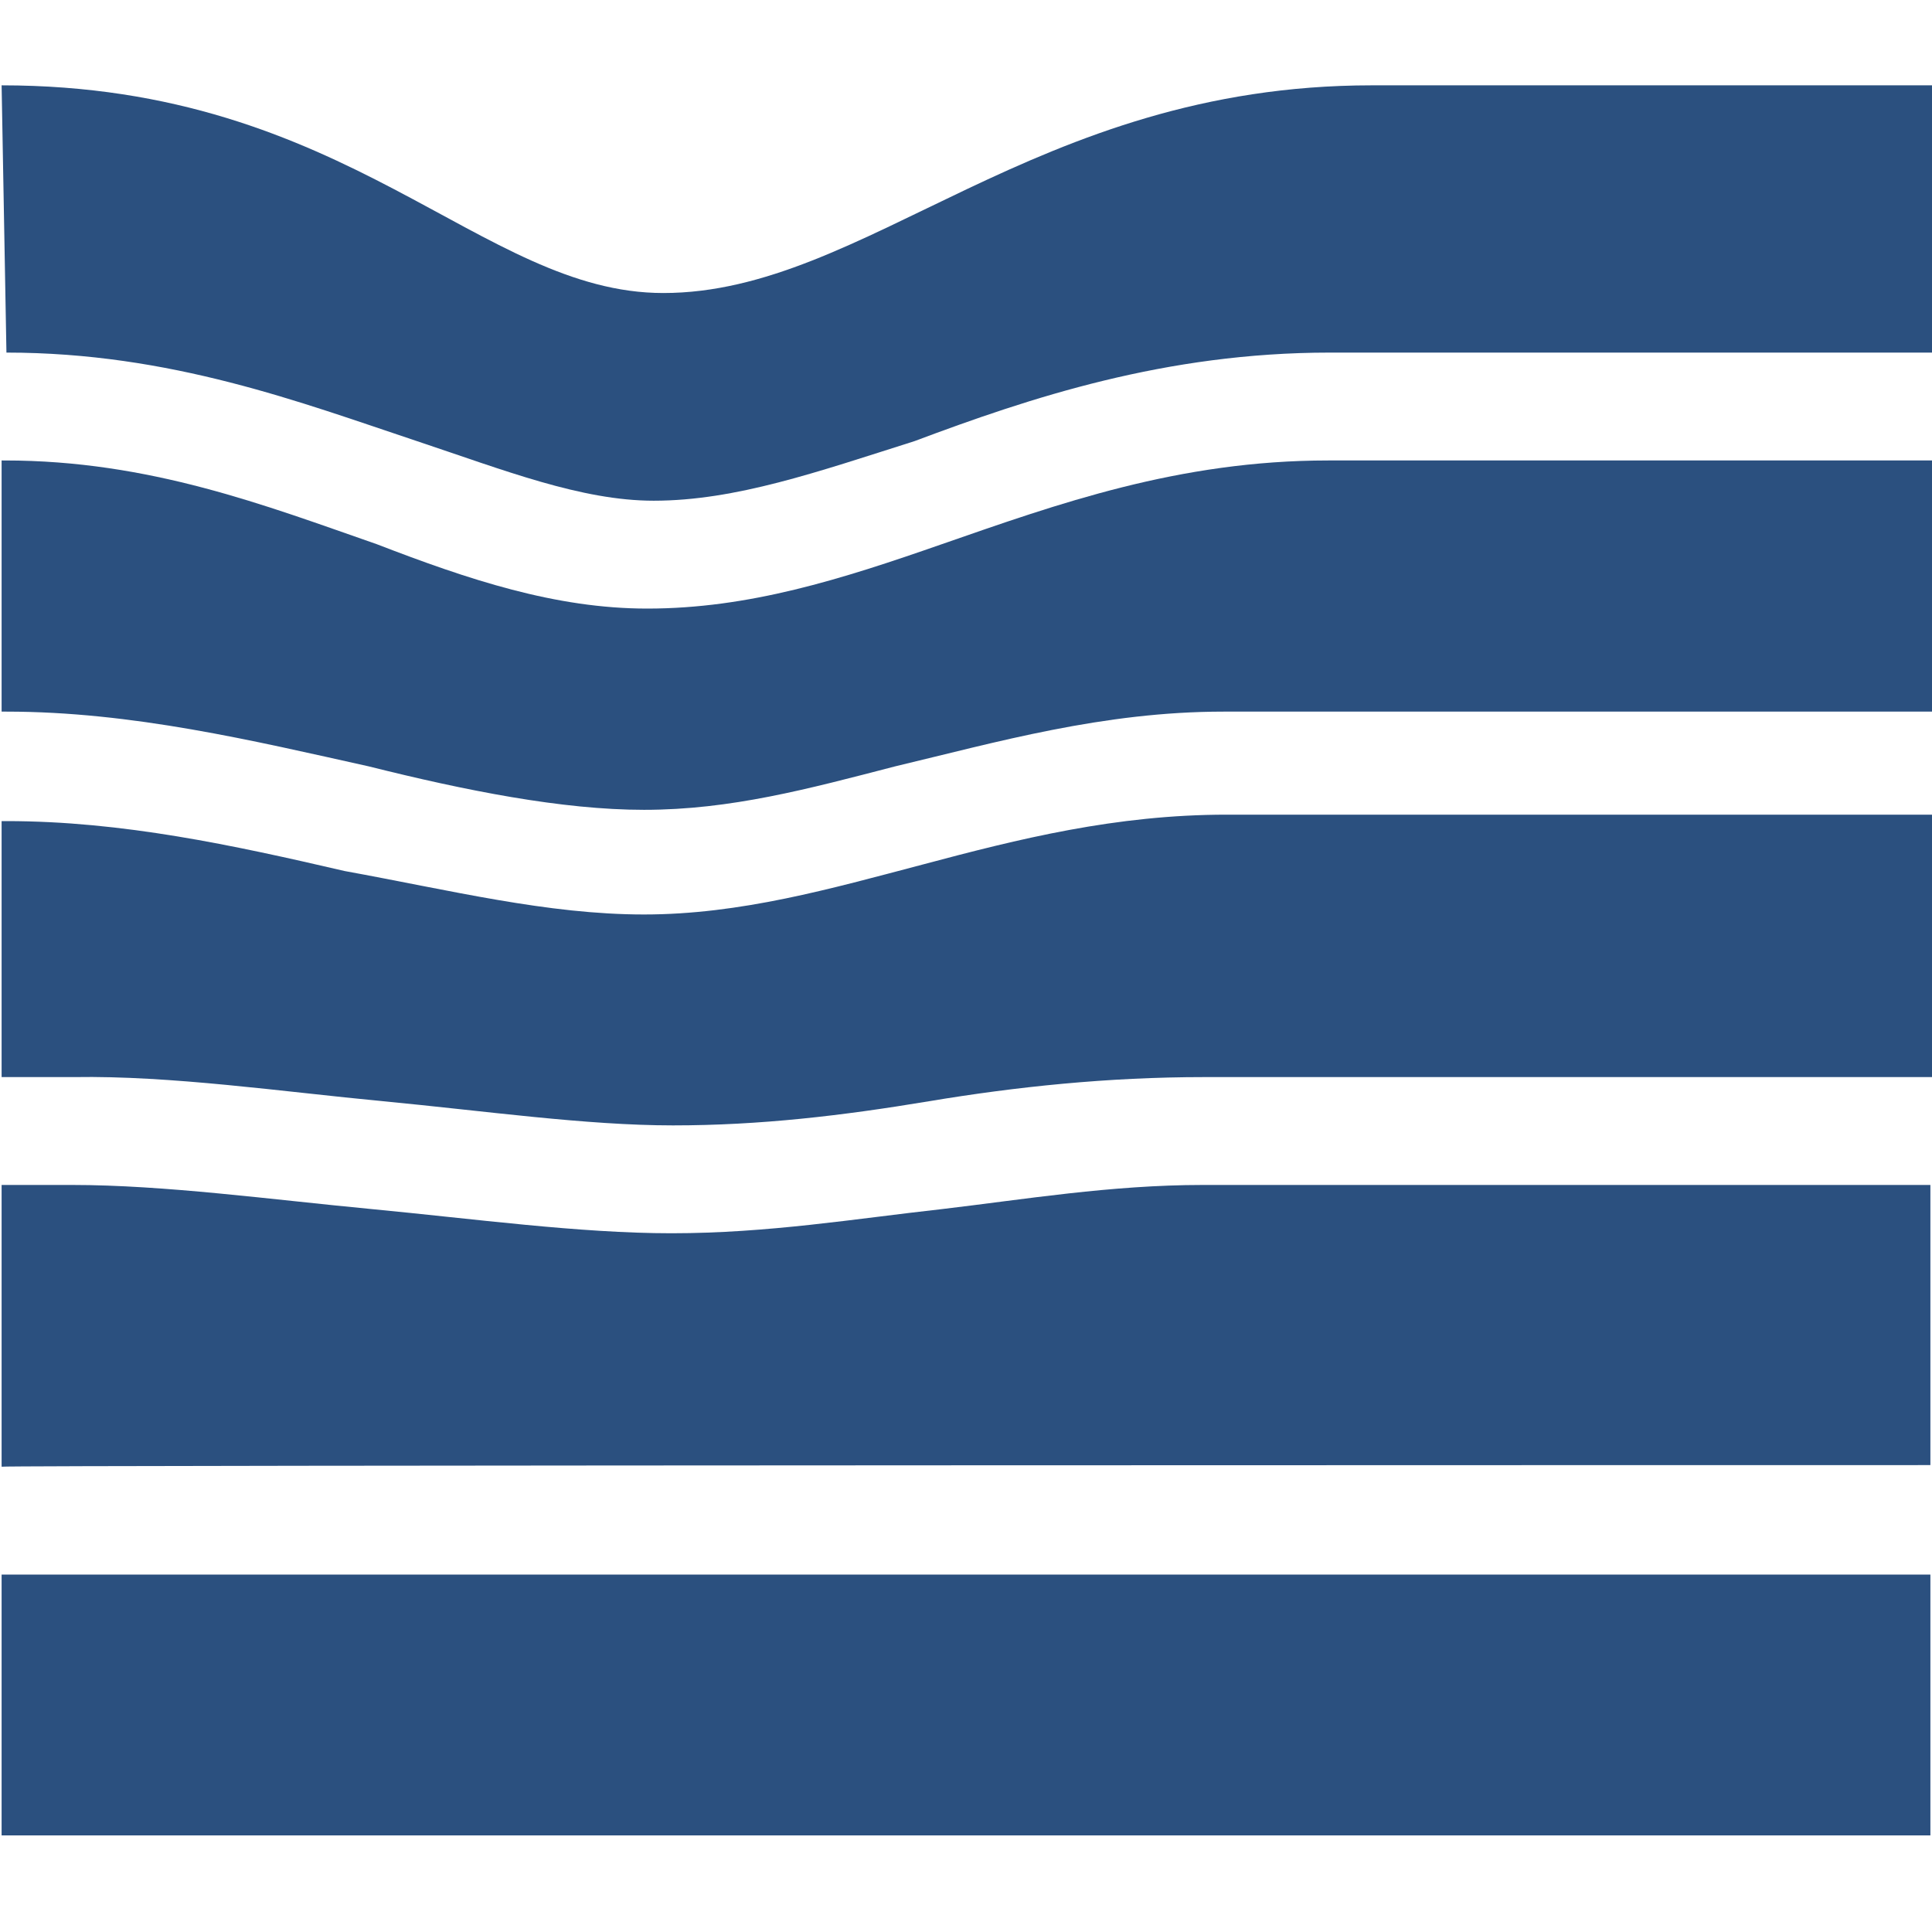
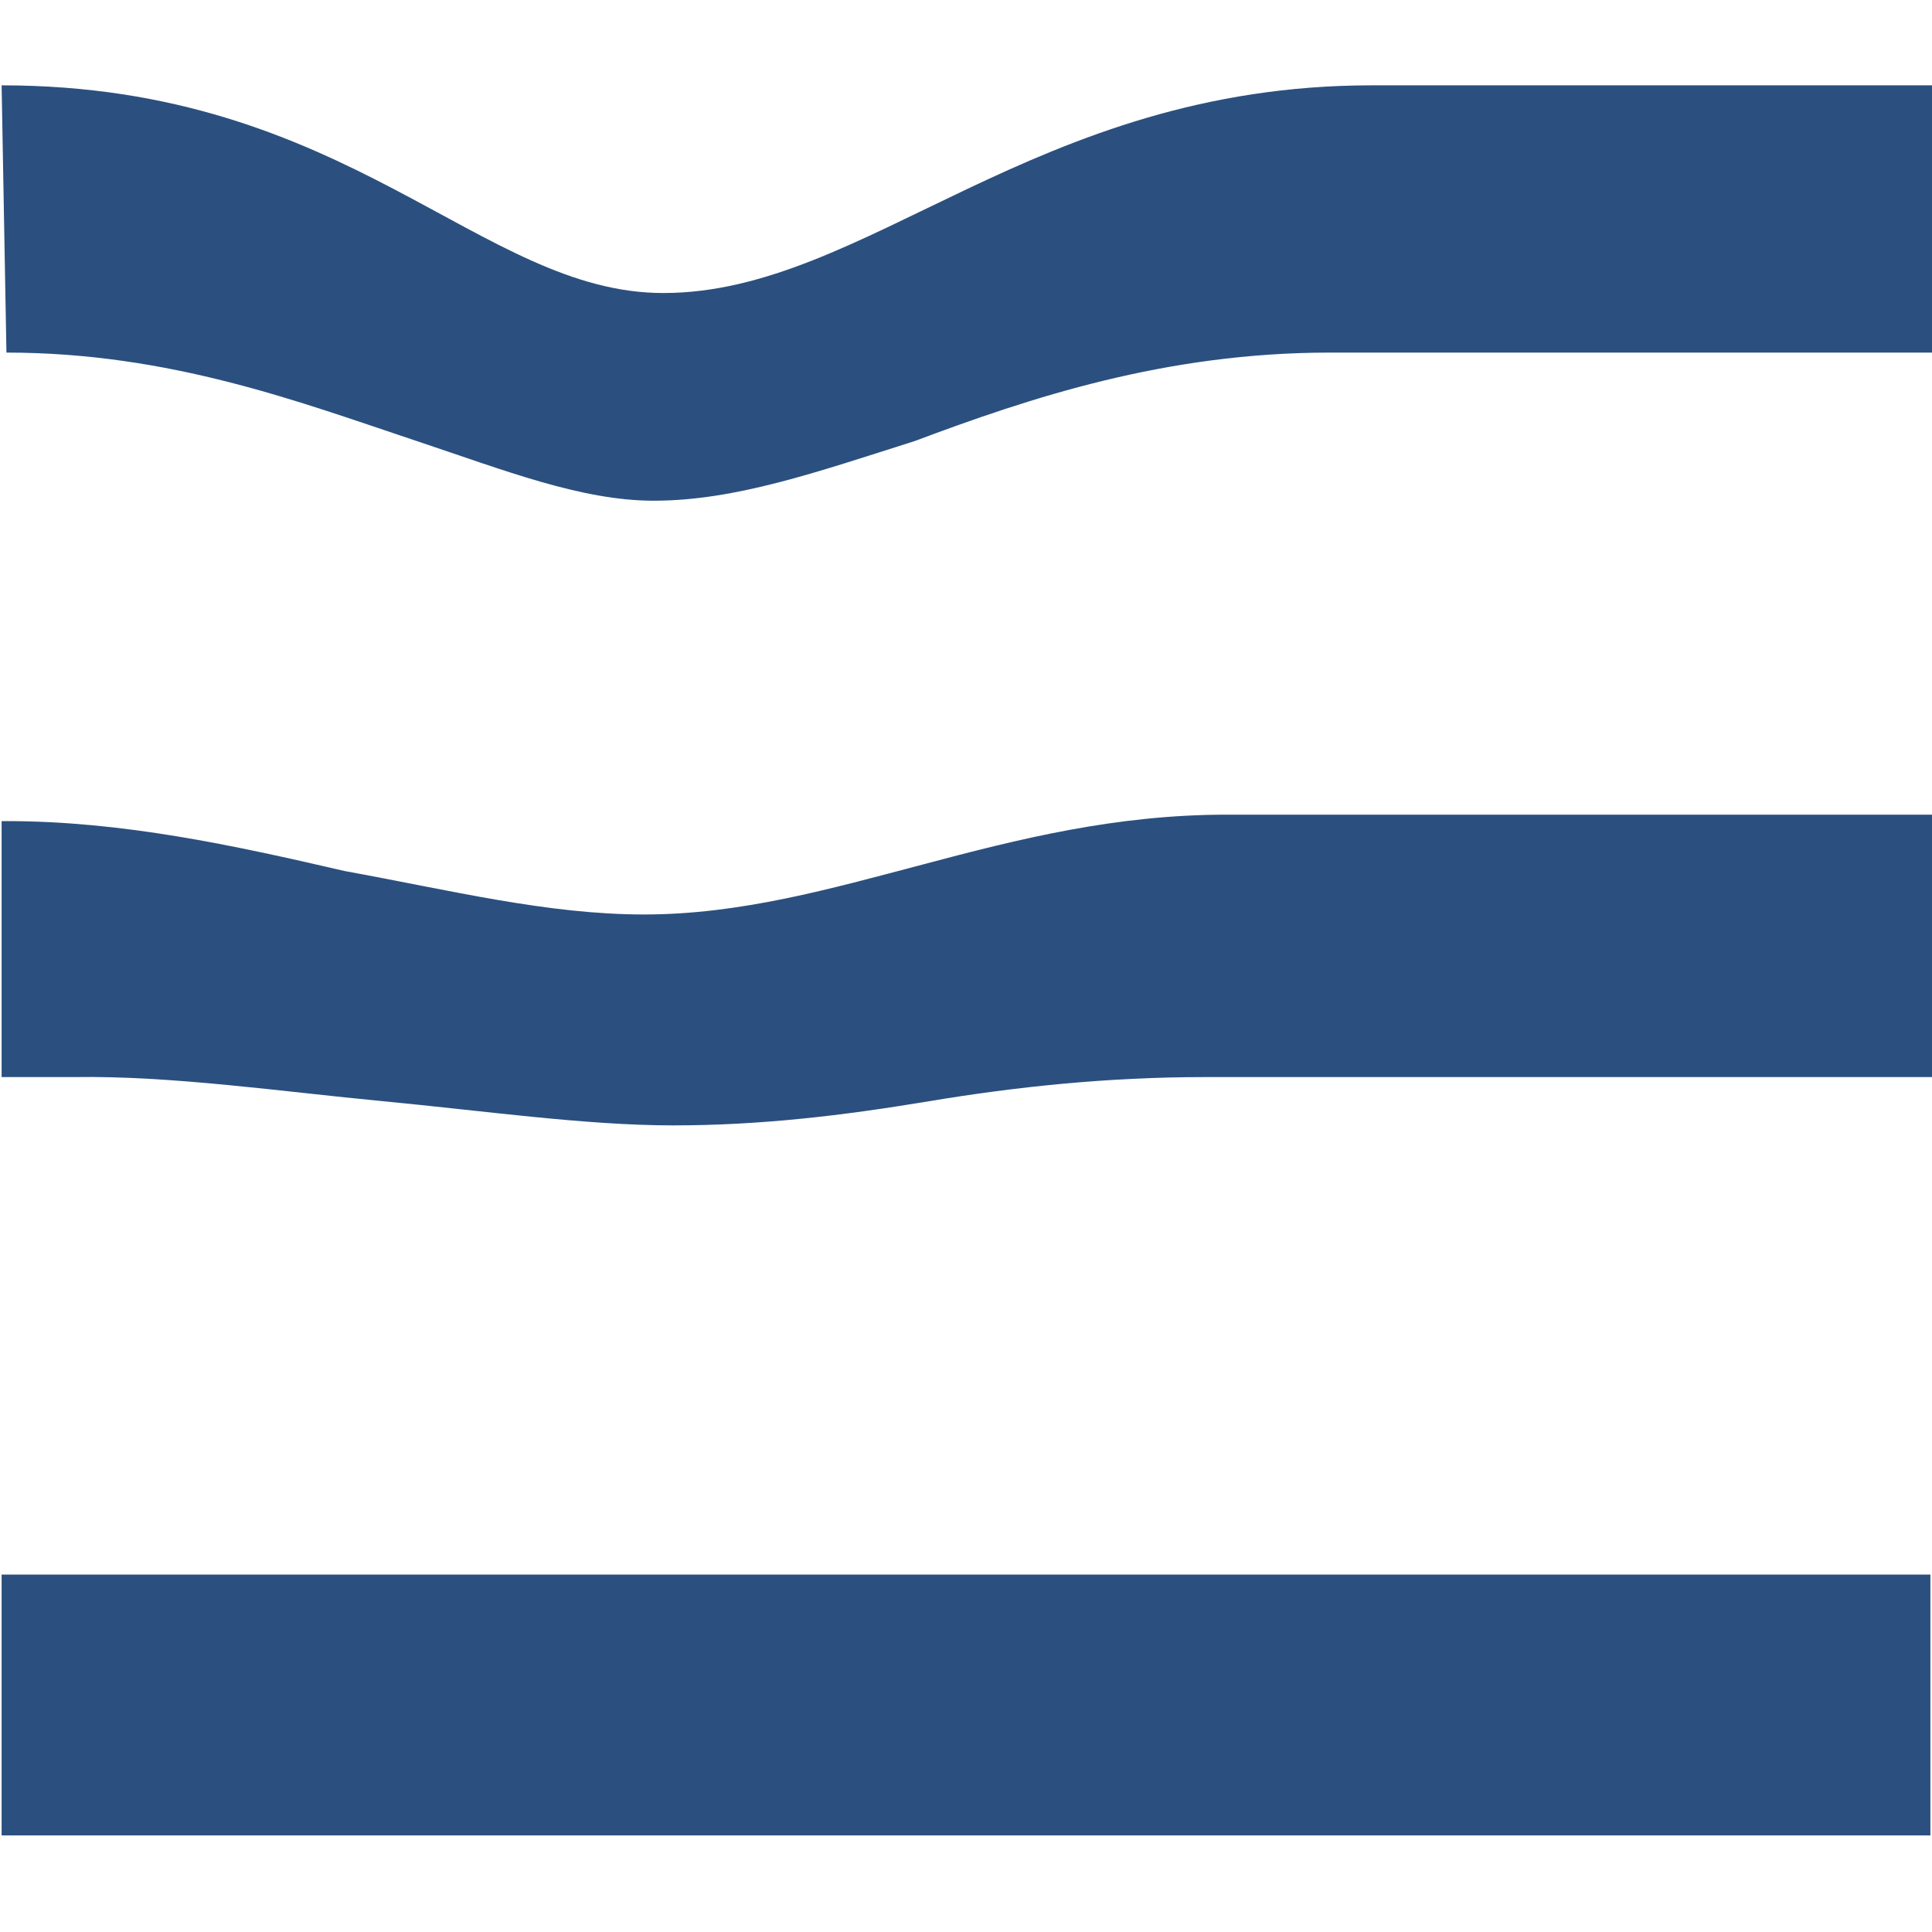
<svg xmlns="http://www.w3.org/2000/svg" version="1.1" id="Слой_1" x="0px" y="0px" viewBox="0 0 120 120" style="enable-background:new 0 0 120 120;" xml:space="preserve">
  <style type="text/css">
	.st0{fill:#2B507F;}
</style>
  <g>
-     <path class="st0" d="M119.9,91v-1.4V78.2v-4.6H74.7c-5.7,0-11.1,0.9-16.2,1.5c-5.4,0.6-10.8,1.5-16.8,1.5c-5.7,0-12.3-0.9-18.6-1.5   s-12.9-1.5-18.6-1.5H0.1v17.5C0.1,91,119.9,91,119.9,91z" />
-     <path class="st0" d="M58.5,33.8c-6.3,2.2-12,4-18.3,4c-5.7,0-11.1-1.8-16.8-4c-6.9-2.4-14.1-5.2-23.1-5.2H0.1v15.6h0.3   c7.8,0,15.3,1.8,22.5,3.4c6,1.5,12,2.7,17.1,2.7c5.4,0,10.2-1.3,15.6-2.7c6.3-1.5,12.9-3.4,20.4-3.4h44v-3.7V29.2v-0.6H82.5   C73.2,28.6,65.7,31.3,58.5,33.8" />
    <path class="st0" d="M23.8,68.4c6.3,0.6,12.6,1.5,18,1.5s10.5-0.6,15.9-1.5s11.1-1.5,17.1-1.5H120V65V53.7v-3.1H76.2   c-6.9,0-12.9,1.5-18.9,3.1C51.6,55.2,46,56.8,40,56.8s-12-1.5-18.6-2.7C14.5,52.5,7.6,51,0.4,51H0.1v15.9h4.5   C10.6,66.8,17.5,67.8,23.8,68.4" />
    <polygon class="st0" points="0.1,97.8 0.1,102.7 0.1,102.7 0.1,114 0.1,114 119.9,114 119.9,102.7 119.9,97.8  " />
    <path class="st0" d="M0.4,21.9c10.2,0,18.3,3.1,25.5,5.5c5.4,1.8,10.2,3.7,14.7,3.7c5.1,0,10.2-1.8,16.2-3.7   c7.2-2.7,15.6-5.5,25.8-5.5H120V5.3H85.2c-21,0-31.4,12.9-44,12.9C29.8,18.2,21.7,5.3,0.1,5.3L0.4,21.9L0.4,21.9z" />
  </g>
</svg>